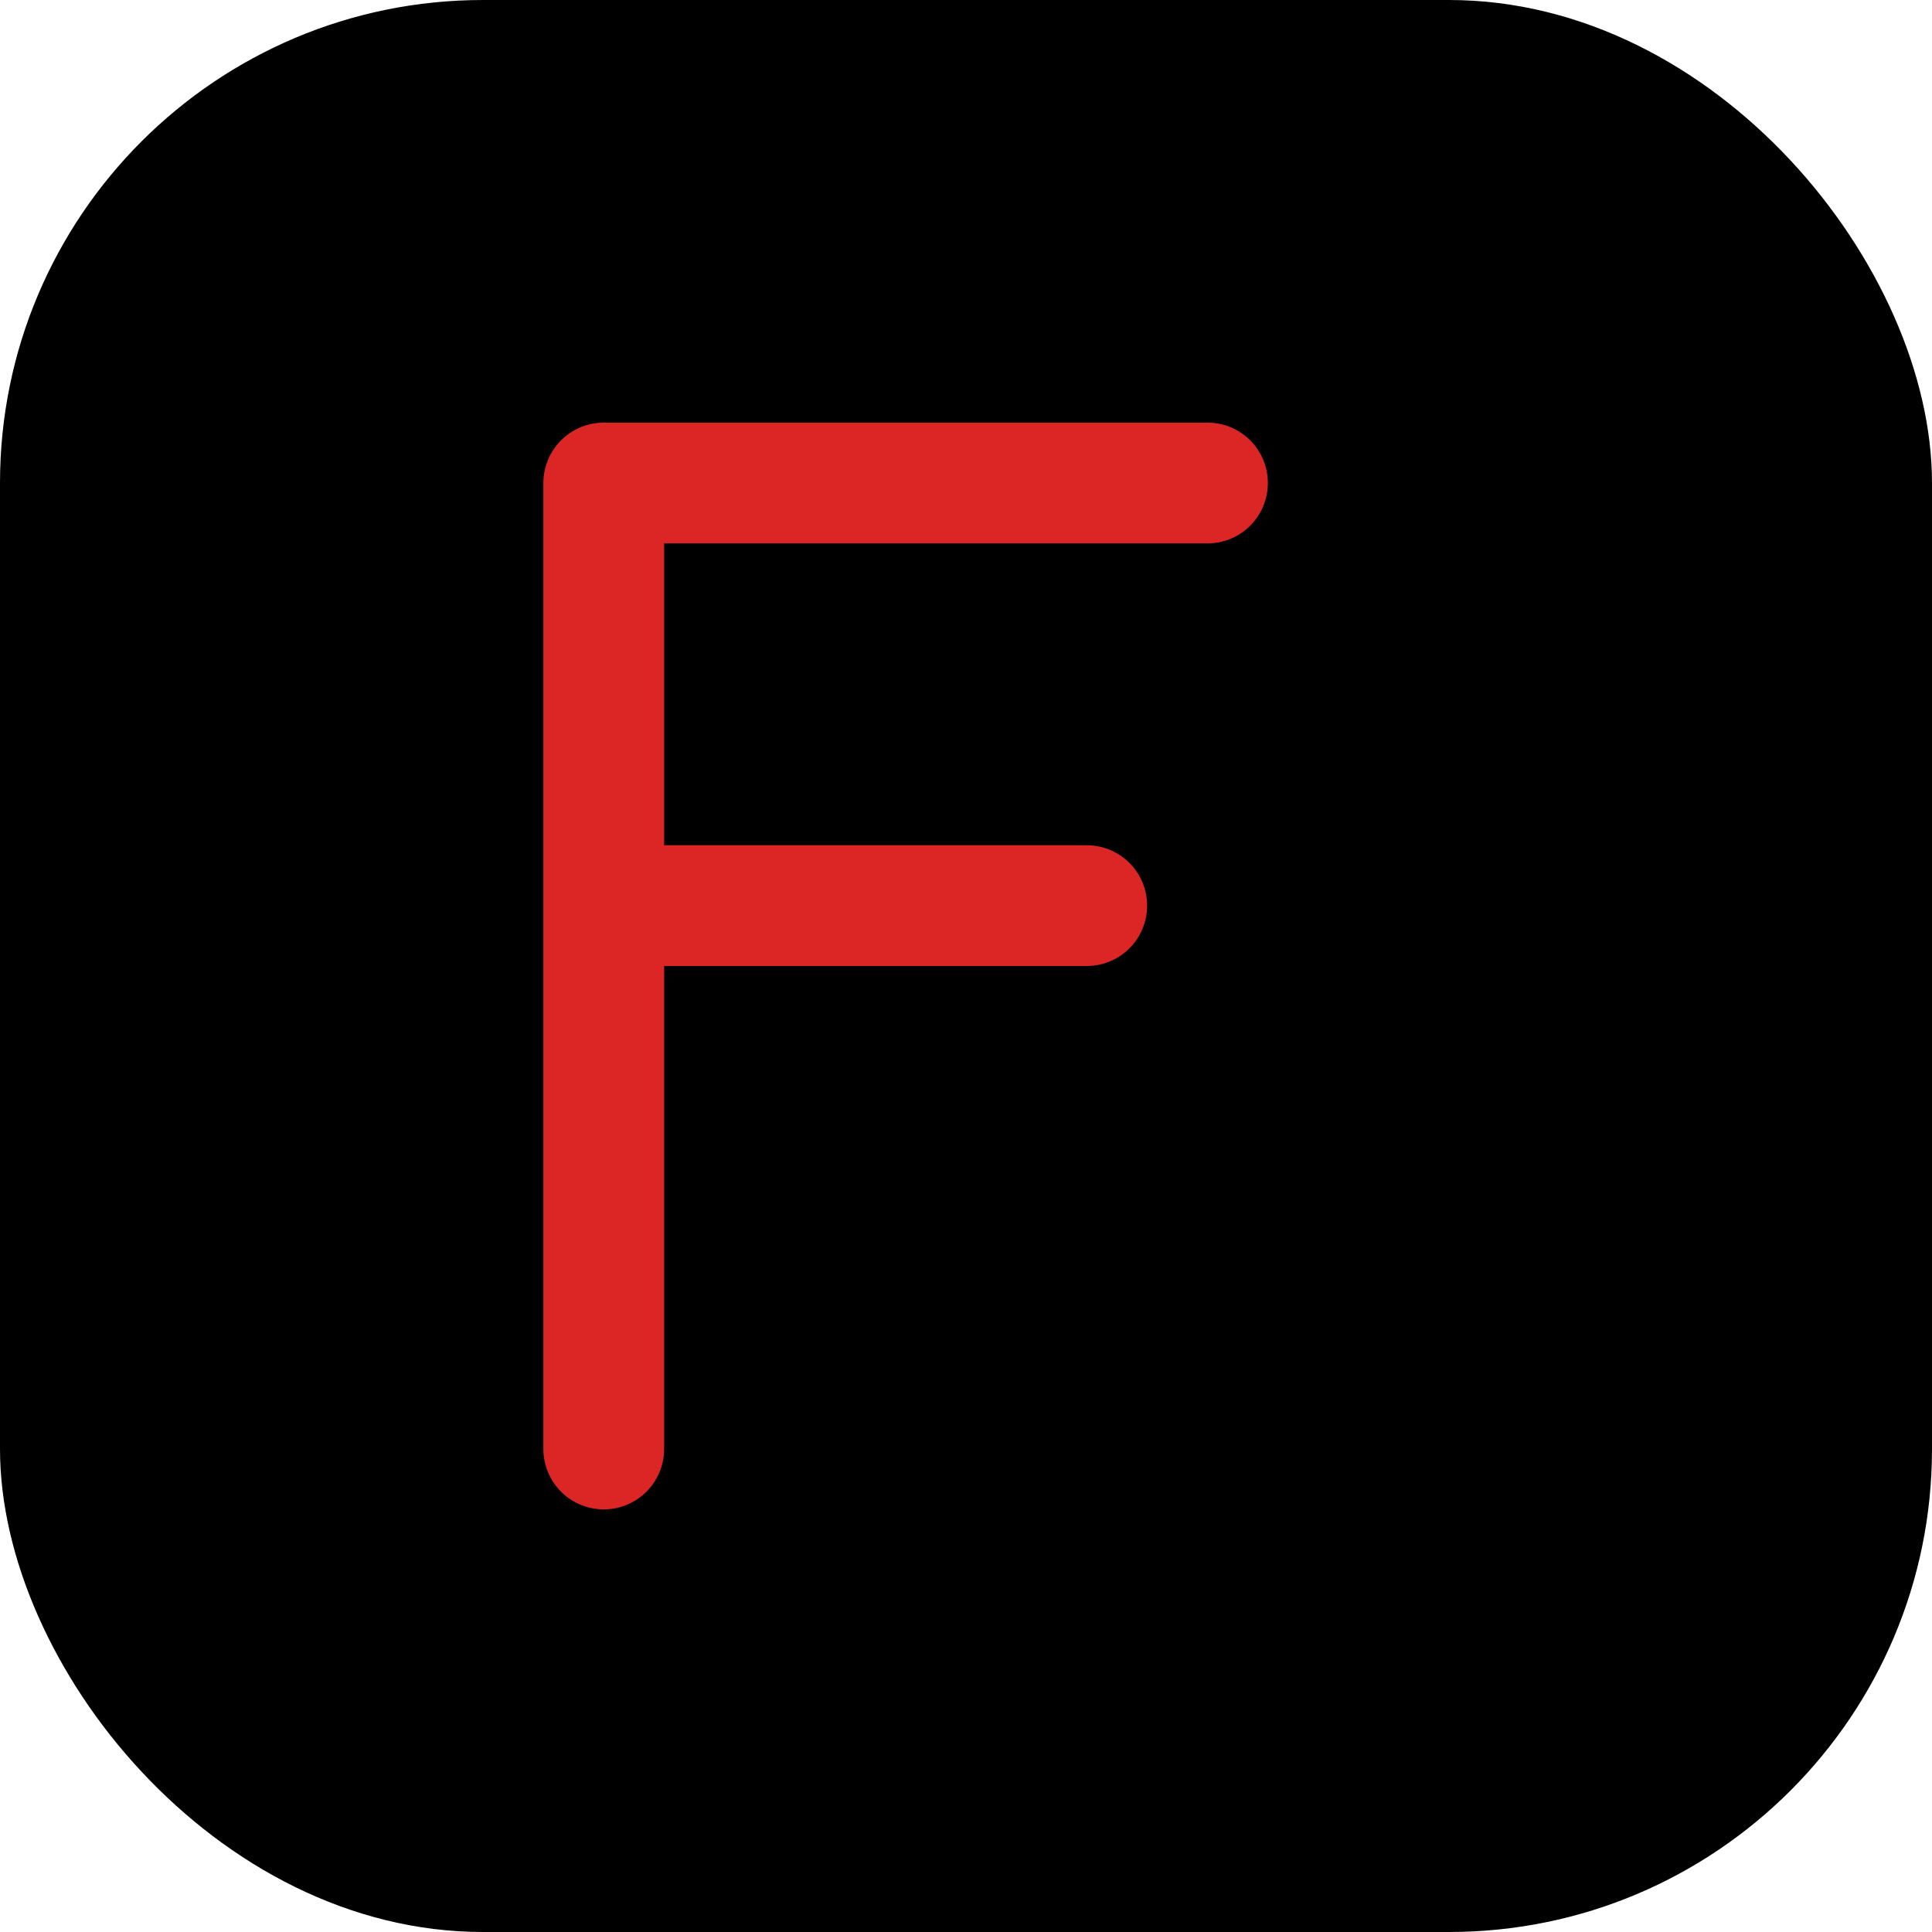
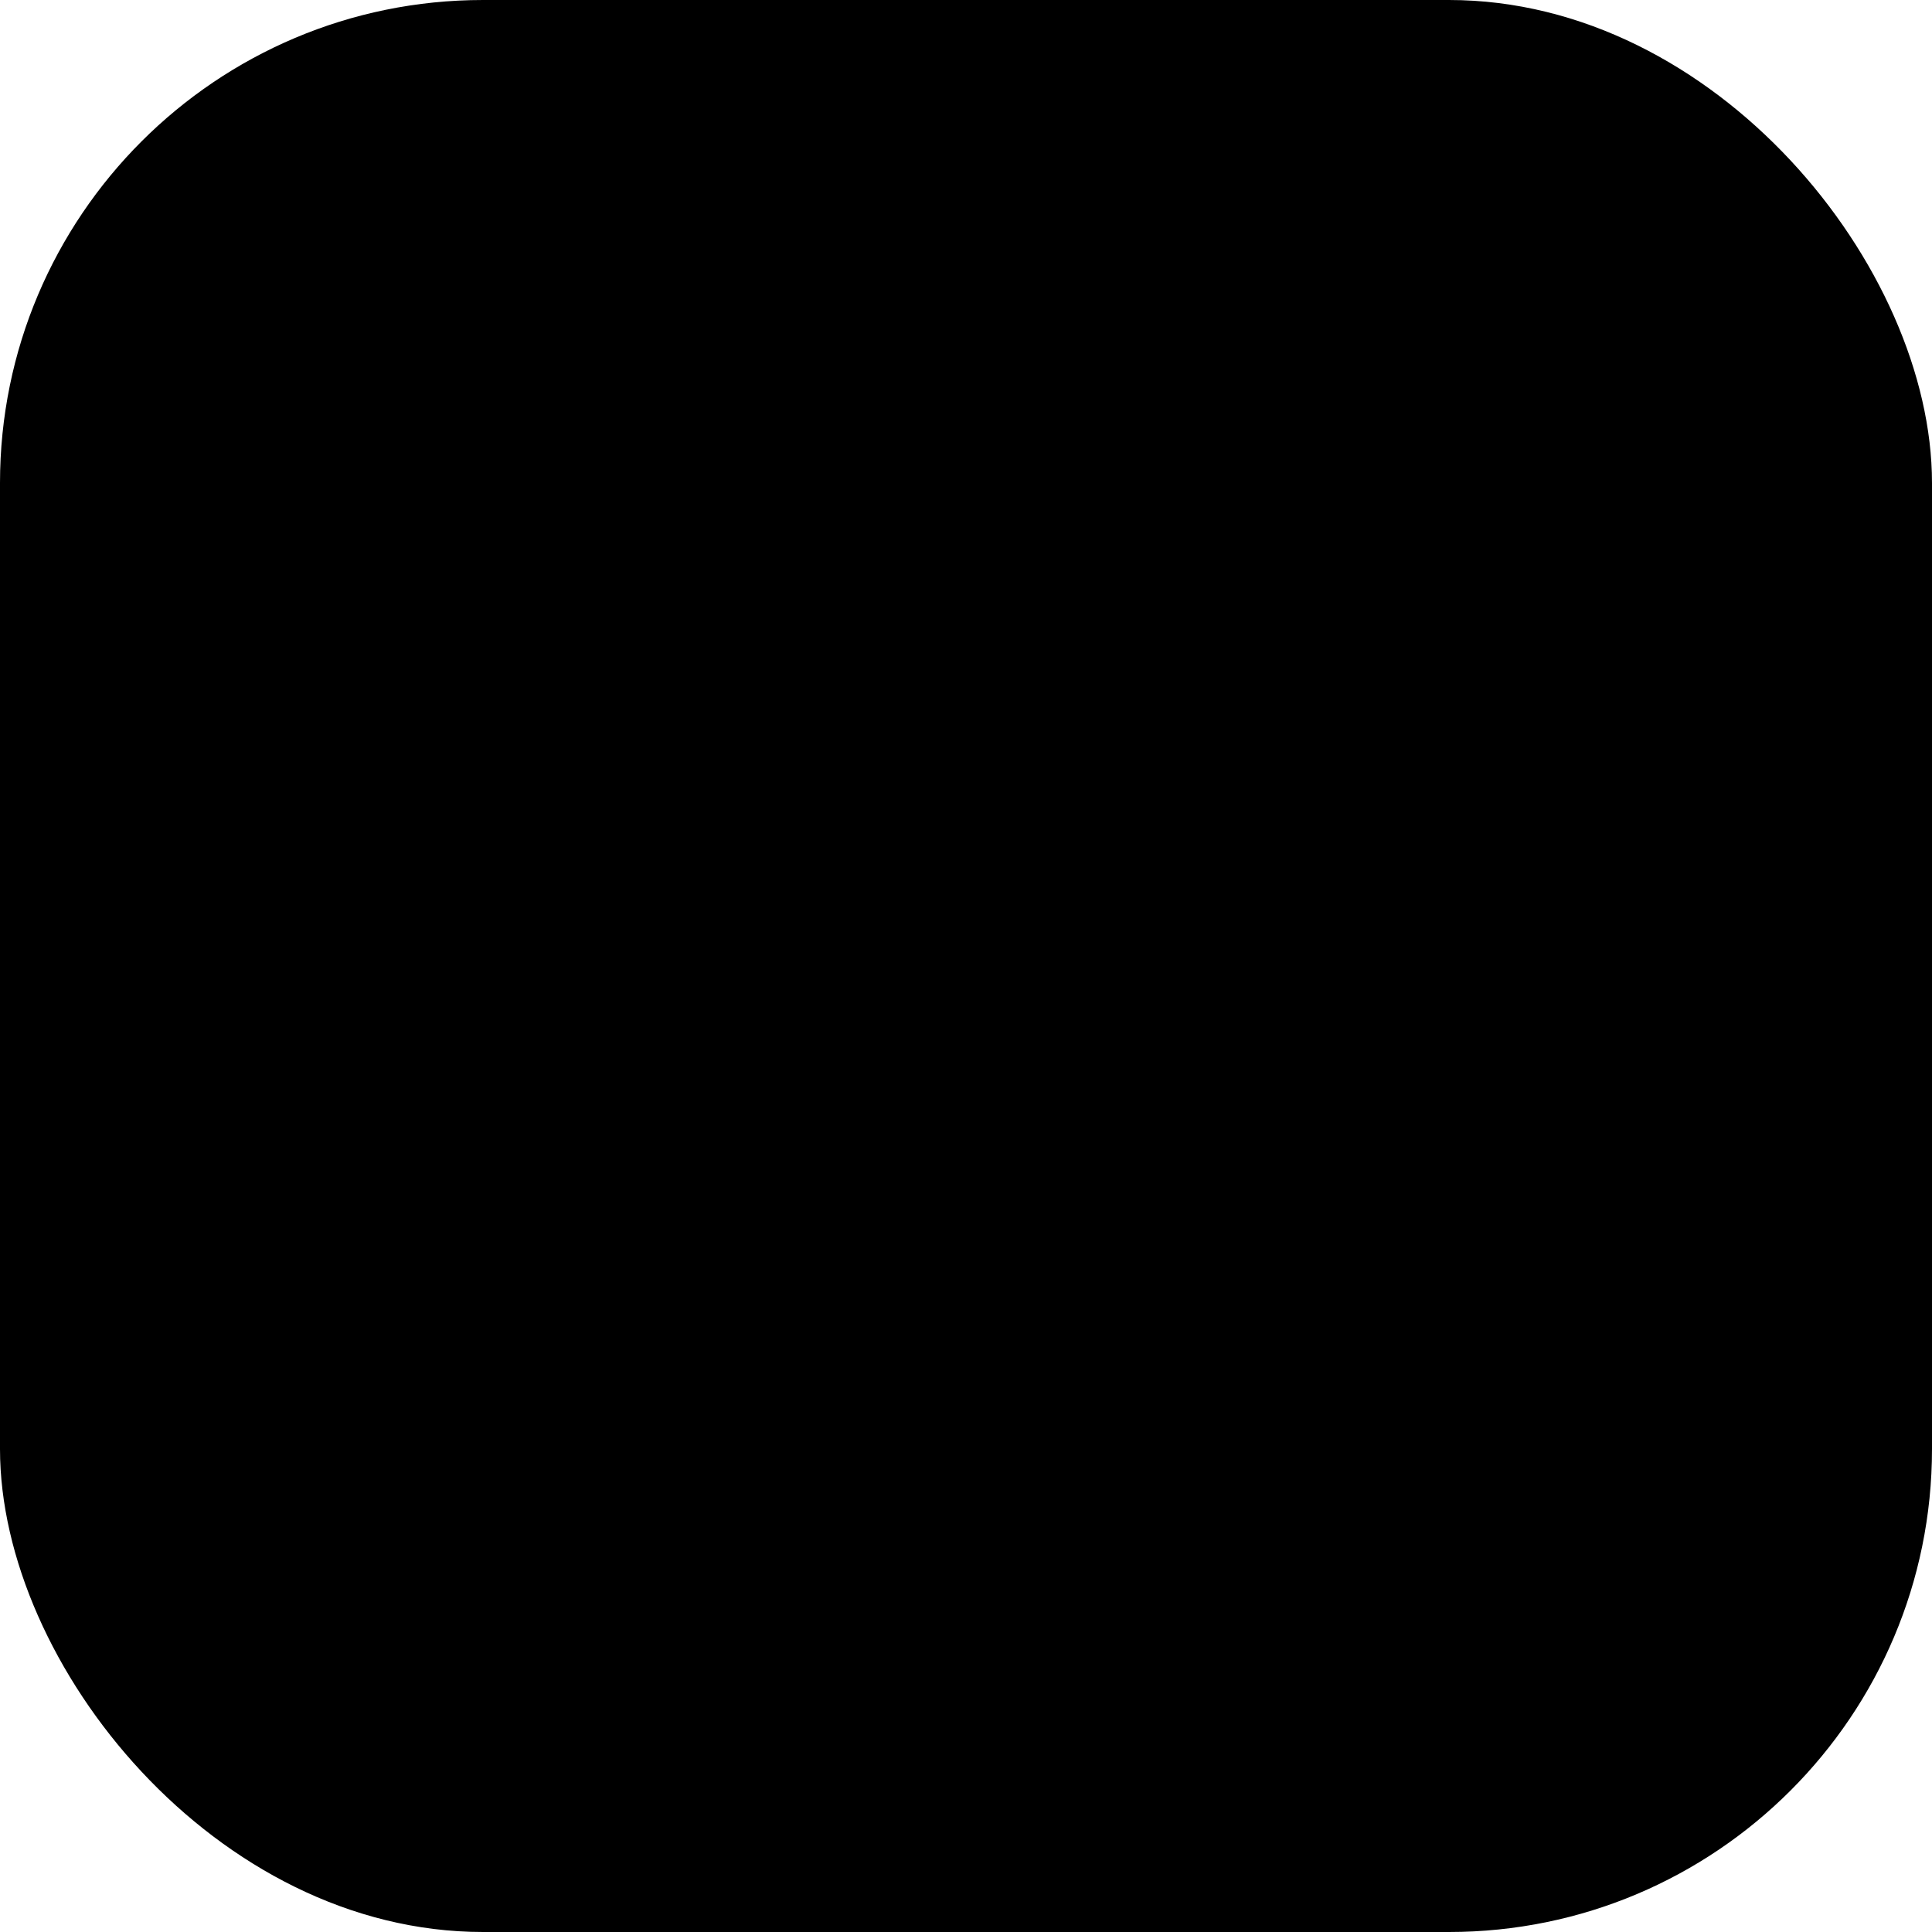
<svg xmlns="http://www.w3.org/2000/svg" width="32" height="32" viewBox="0 0 32 32" fill="none">
  <rect width="32" height="32" rx="8" fill="#000000" />
-   <path d="M10 8V24M10 8H20M10 15H18" stroke="#DC2626" stroke-width="2" stroke-linecap="round" stroke-linejoin="round" />
</svg>